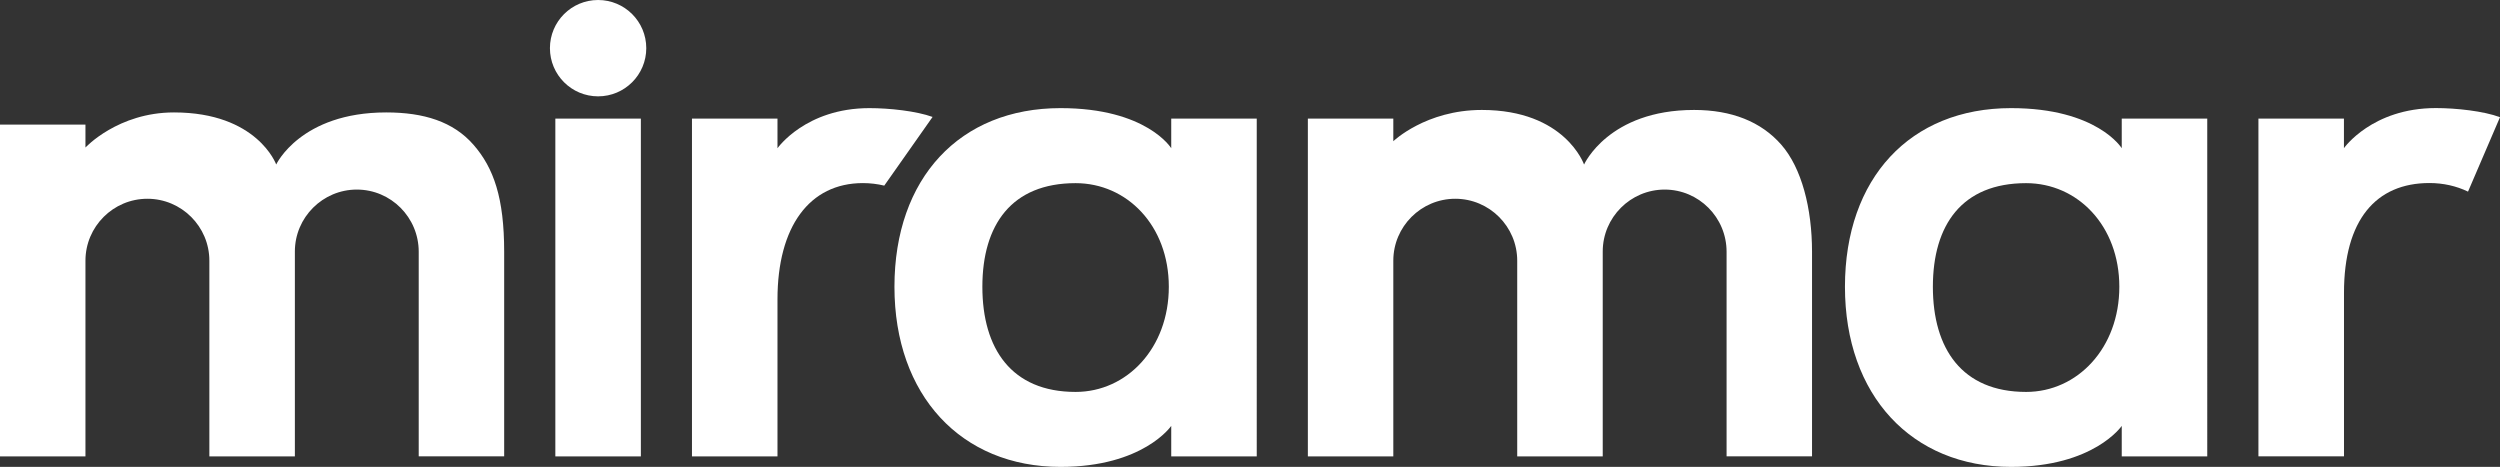
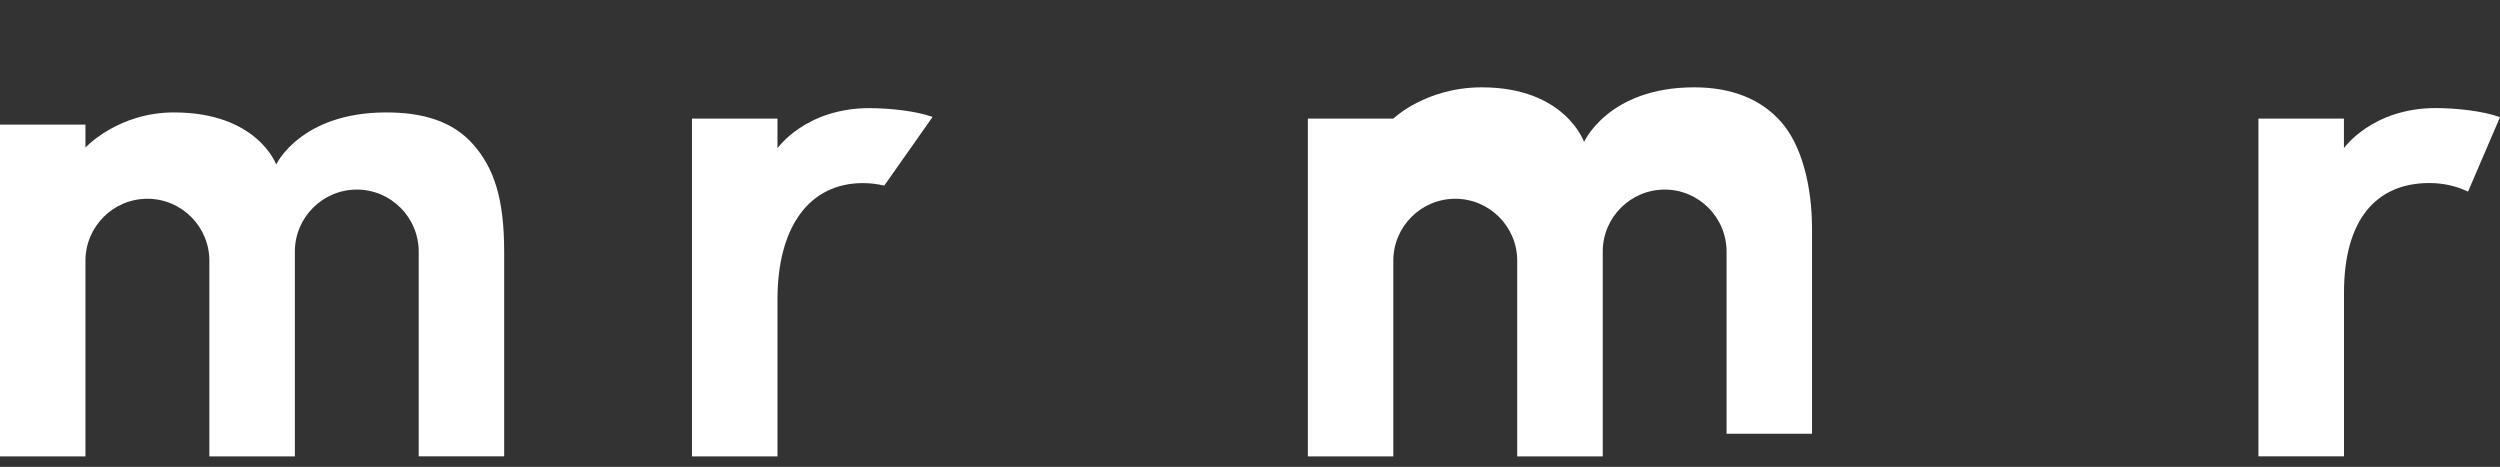
<svg xmlns="http://www.w3.org/2000/svg" id="Layer_1" data-name="Layer 1" viewBox="0 0 424.51 79.28">
  <rect x="0" y="0" width="424.51" height="79.28" fill="#333333" stroke="none" />
  <defs>
    <style>
      .cls-1 {
        fill: #fff;
      }
    </style>
  </defs>
  <path class="cls-1" d="m71.1,77.49v-34.74c0-5.84-4.72-10.56-10.51-10.56s-10.52,4.72-10.52,10.52v34.79h-14.52v-33.23c0-5.8-4.72-10.52-10.52-10.52s-10.52,4.72-10.52,10.52v33.23H0V21.16h14.51v3.89s5.51-5.96,15.03-5.96c14.16,0,17.36,8.84,17.36,8.84,0,0,4.13-8.84,18.68-8.84,6.39,0,11.38,1.56,14.81,5.48,3.46,3.96,5.22,9.05,5.22,18.2v34.72h-14.51Z" />
-   <path class="cls-1" d="m293.18,77.49v-34.74c0-5.84-4.72-10.56-10.51-10.56s-10.52,4.72-10.52,10.52v34.79h-14.52v-33.23c0-5.8-4.72-10.52-10.52-10.52s-10.52,4.72-10.52,10.52v33.23h-14.51V20.14h14.51v3.84s5.51-5.31,15.03-5.31c14.16,0,17.36,9.27,17.36,9.27,0,0,4.13-9.27,18.68-9.27,6.39,0,11.38,1.99,14.81,5.9,3.46,3.96,5.22,10.79,5.22,18.2v34.72h-14.51Z" />
-   <rect class="cls-1" x="94.3" y="20.14" width="14.52" height="57.36" />
+   <path class="cls-1" d="m293.18,77.49v-34.74c0-5.84-4.72-10.56-10.51-10.56s-10.52,4.72-10.52,10.52v34.79h-14.52v-33.23c0-5.8-4.72-10.52-10.52-10.52s-10.52,4.72-10.52,10.52v33.23h-14.51V20.14h14.51s5.51-5.31,15.03-5.31c14.16,0,17.36,9.27,17.36,9.27,0,0,4.13-9.27,18.68-9.27,6.39,0,11.38,1.99,14.81,5.9,3.46,3.96,5.22,10.79,5.22,18.2v34.72h-14.51Z" />
  <path class="cls-1" d="m383.49,77.49V20.14h14.52v5.02s4.77-6.81,15.61-6.81c3.44,0,8.12.51,10.89,1.55l-5.43,12.64c-1.98-.96-4.23-1.46-6.55-1.46-9.09,0-14.51,6.26-14.51,18.63v27.78h-14.52Z" />
-   <circle class="cls-1" cx="101.56" cy="8.18" r="8.18" />
-   <path class="cls-1" d="m360.28,20.14v5.03s-4.16-6.81-18.8-6.81c-17.13,0-28.2,11.91-28.2,30.34s11.33,30.58,28.2,30.58c14.07,0,18.8-6.96,18.8-6.96v5.18h14.52V20.14h-14.52Zm-16.24,46.41c-10.89,0-15.83-7.34-15.83-17.85s4.94-17.6,15.83-17.6c8.74,0,15.83,7.22,15.83,17.6s-7.09,17.85-15.83,17.85Z" />
-   <path class="cls-1" d="m198.88,20.14v5.03s-4.16-6.81-18.8-6.81c-17.13,0-28.2,11.91-28.2,30.34s11.33,30.58,28.2,30.58c14.07,0,18.8-6.96,18.8-6.96v5.18h14.52V20.14h-14.52Zm-16.24,46.41c-10.89,0-15.83-7.34-15.83-17.85s4.94-17.6,15.83-17.6c8.74,0,15.83,7.22,15.83,17.6s-7.09,17.85-15.83,17.85Z" />
  <path class="cls-1" d="m158.37,19.86c-2.79-1.01-7.36-1.5-10.74-1.5-10.84,0-15.61,6.81-15.61,6.81v-5.03h-14.52v57.36h14.52v-26.66c0-12.37,5.43-19.75,14.51-19.75,1.24,0,2.46.15,3.62.43l8.21-11.67Z" />
</svg>